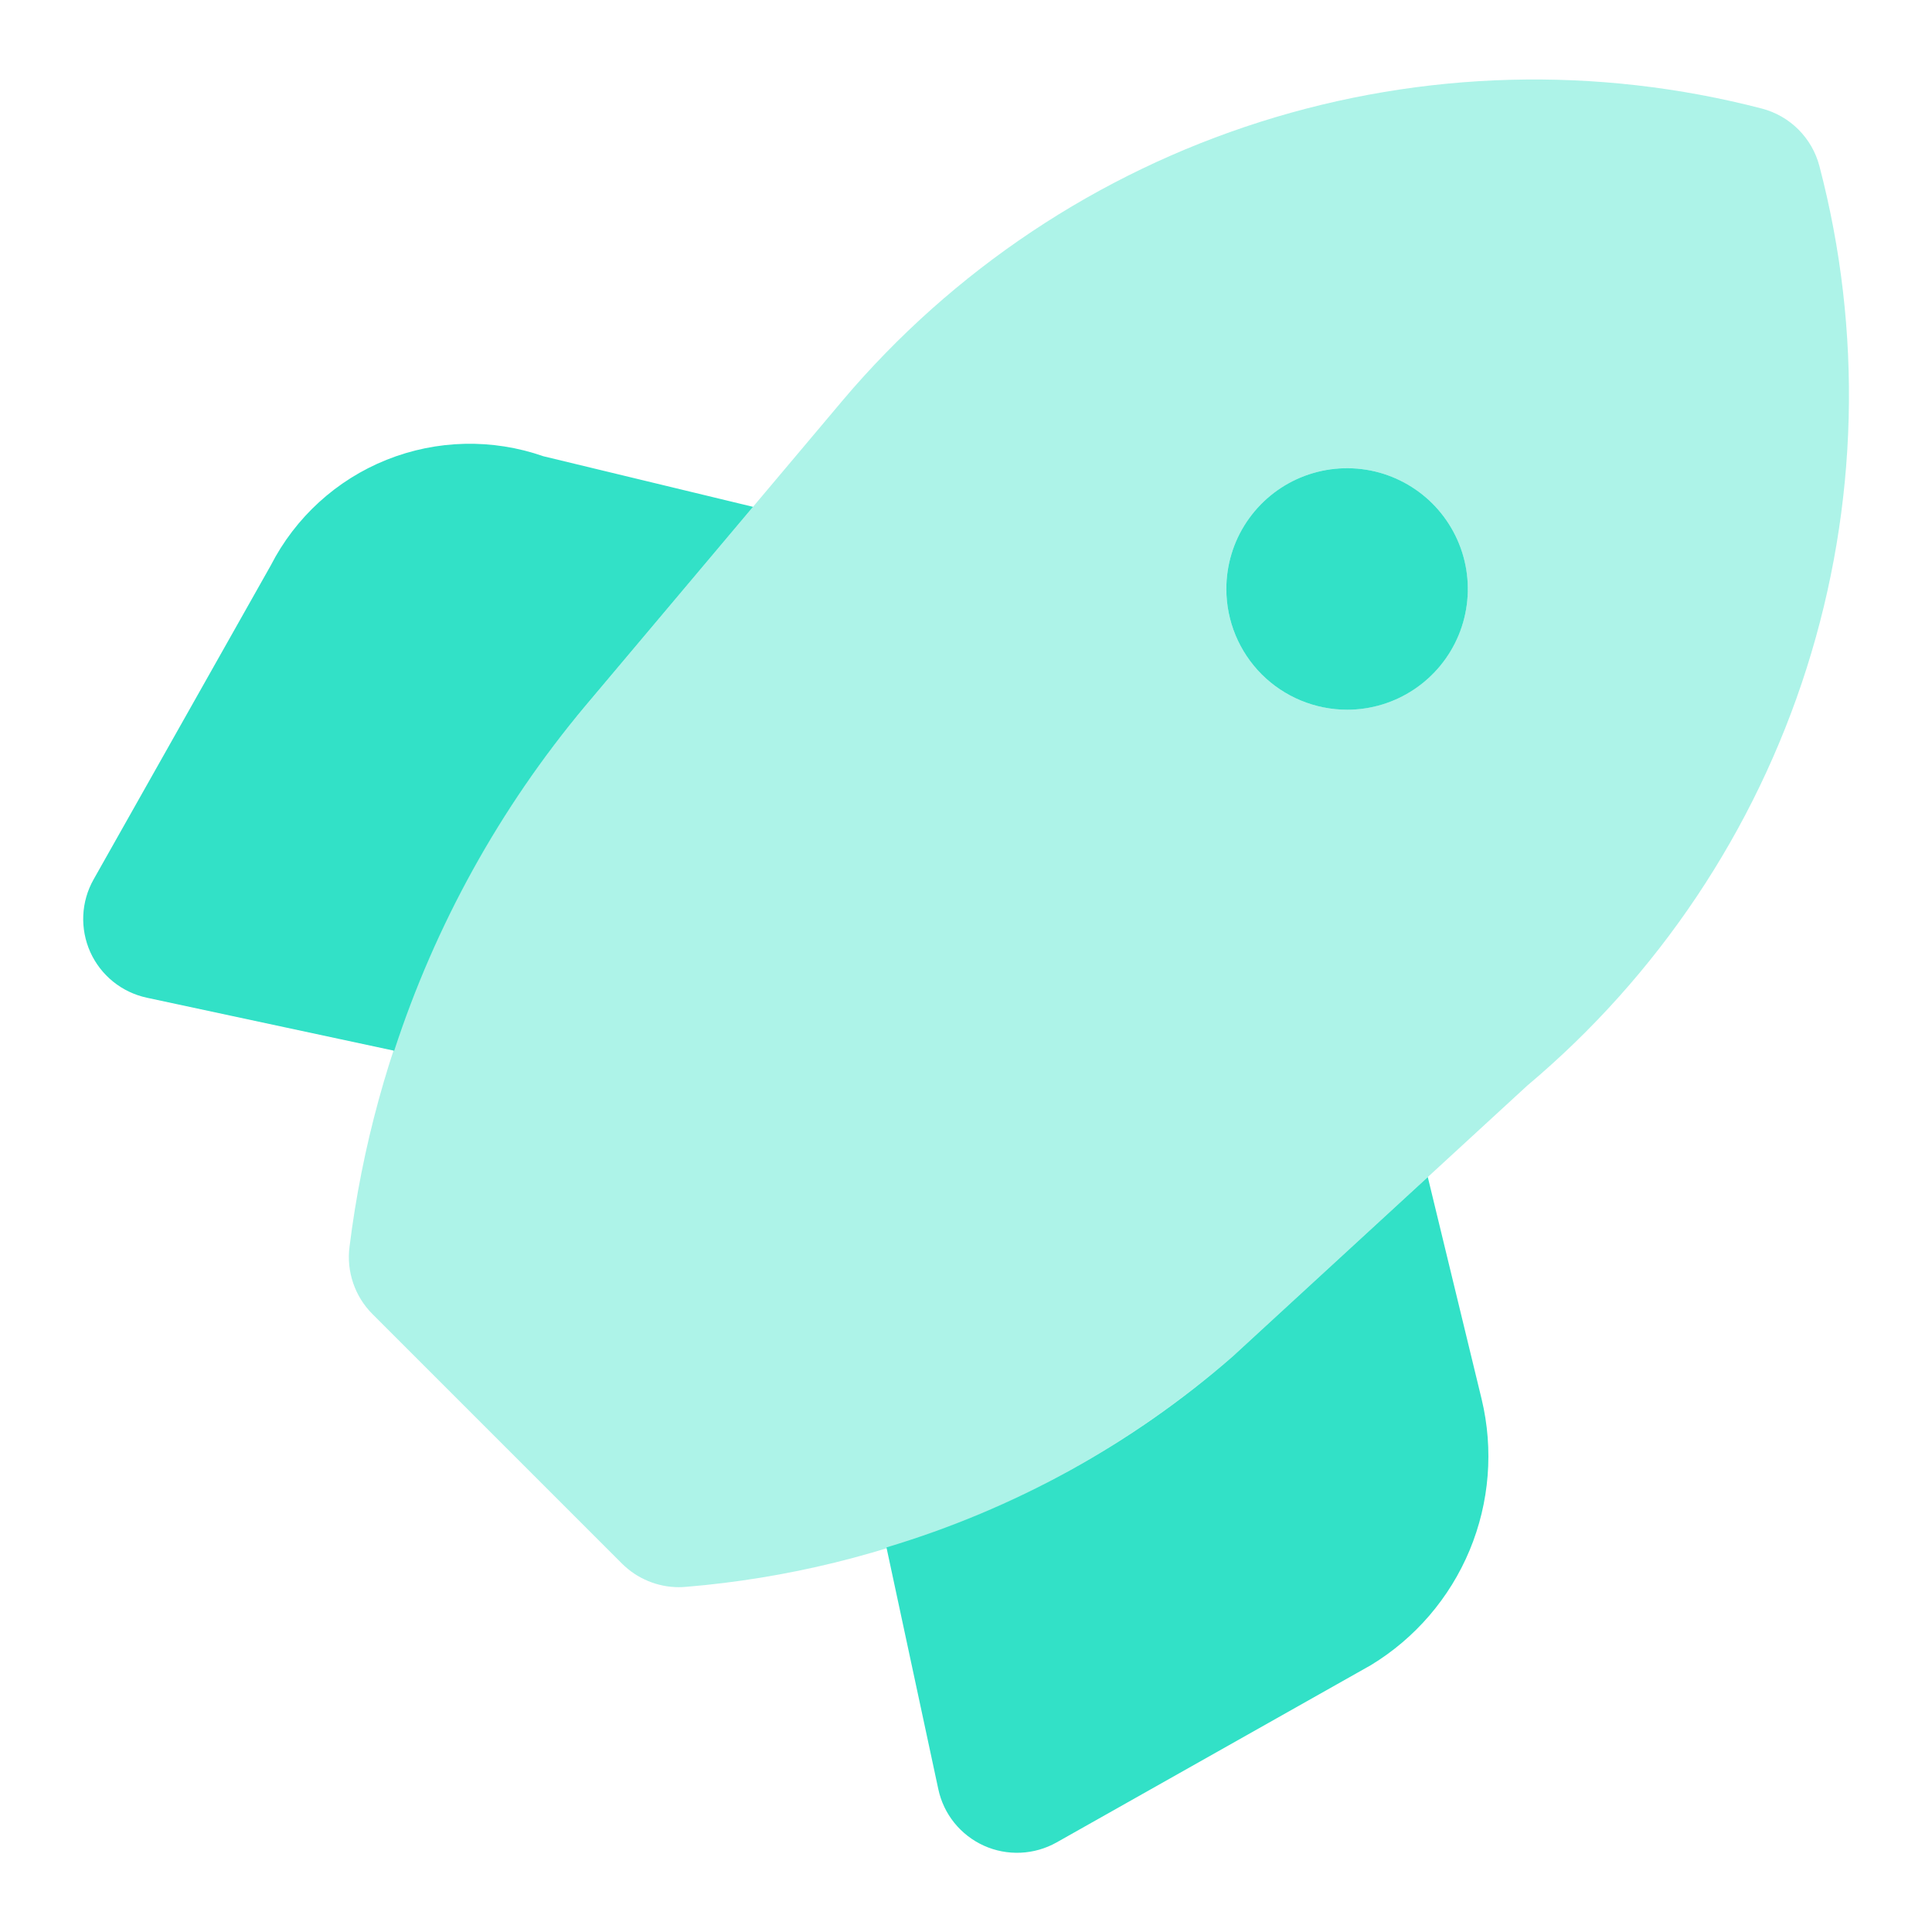
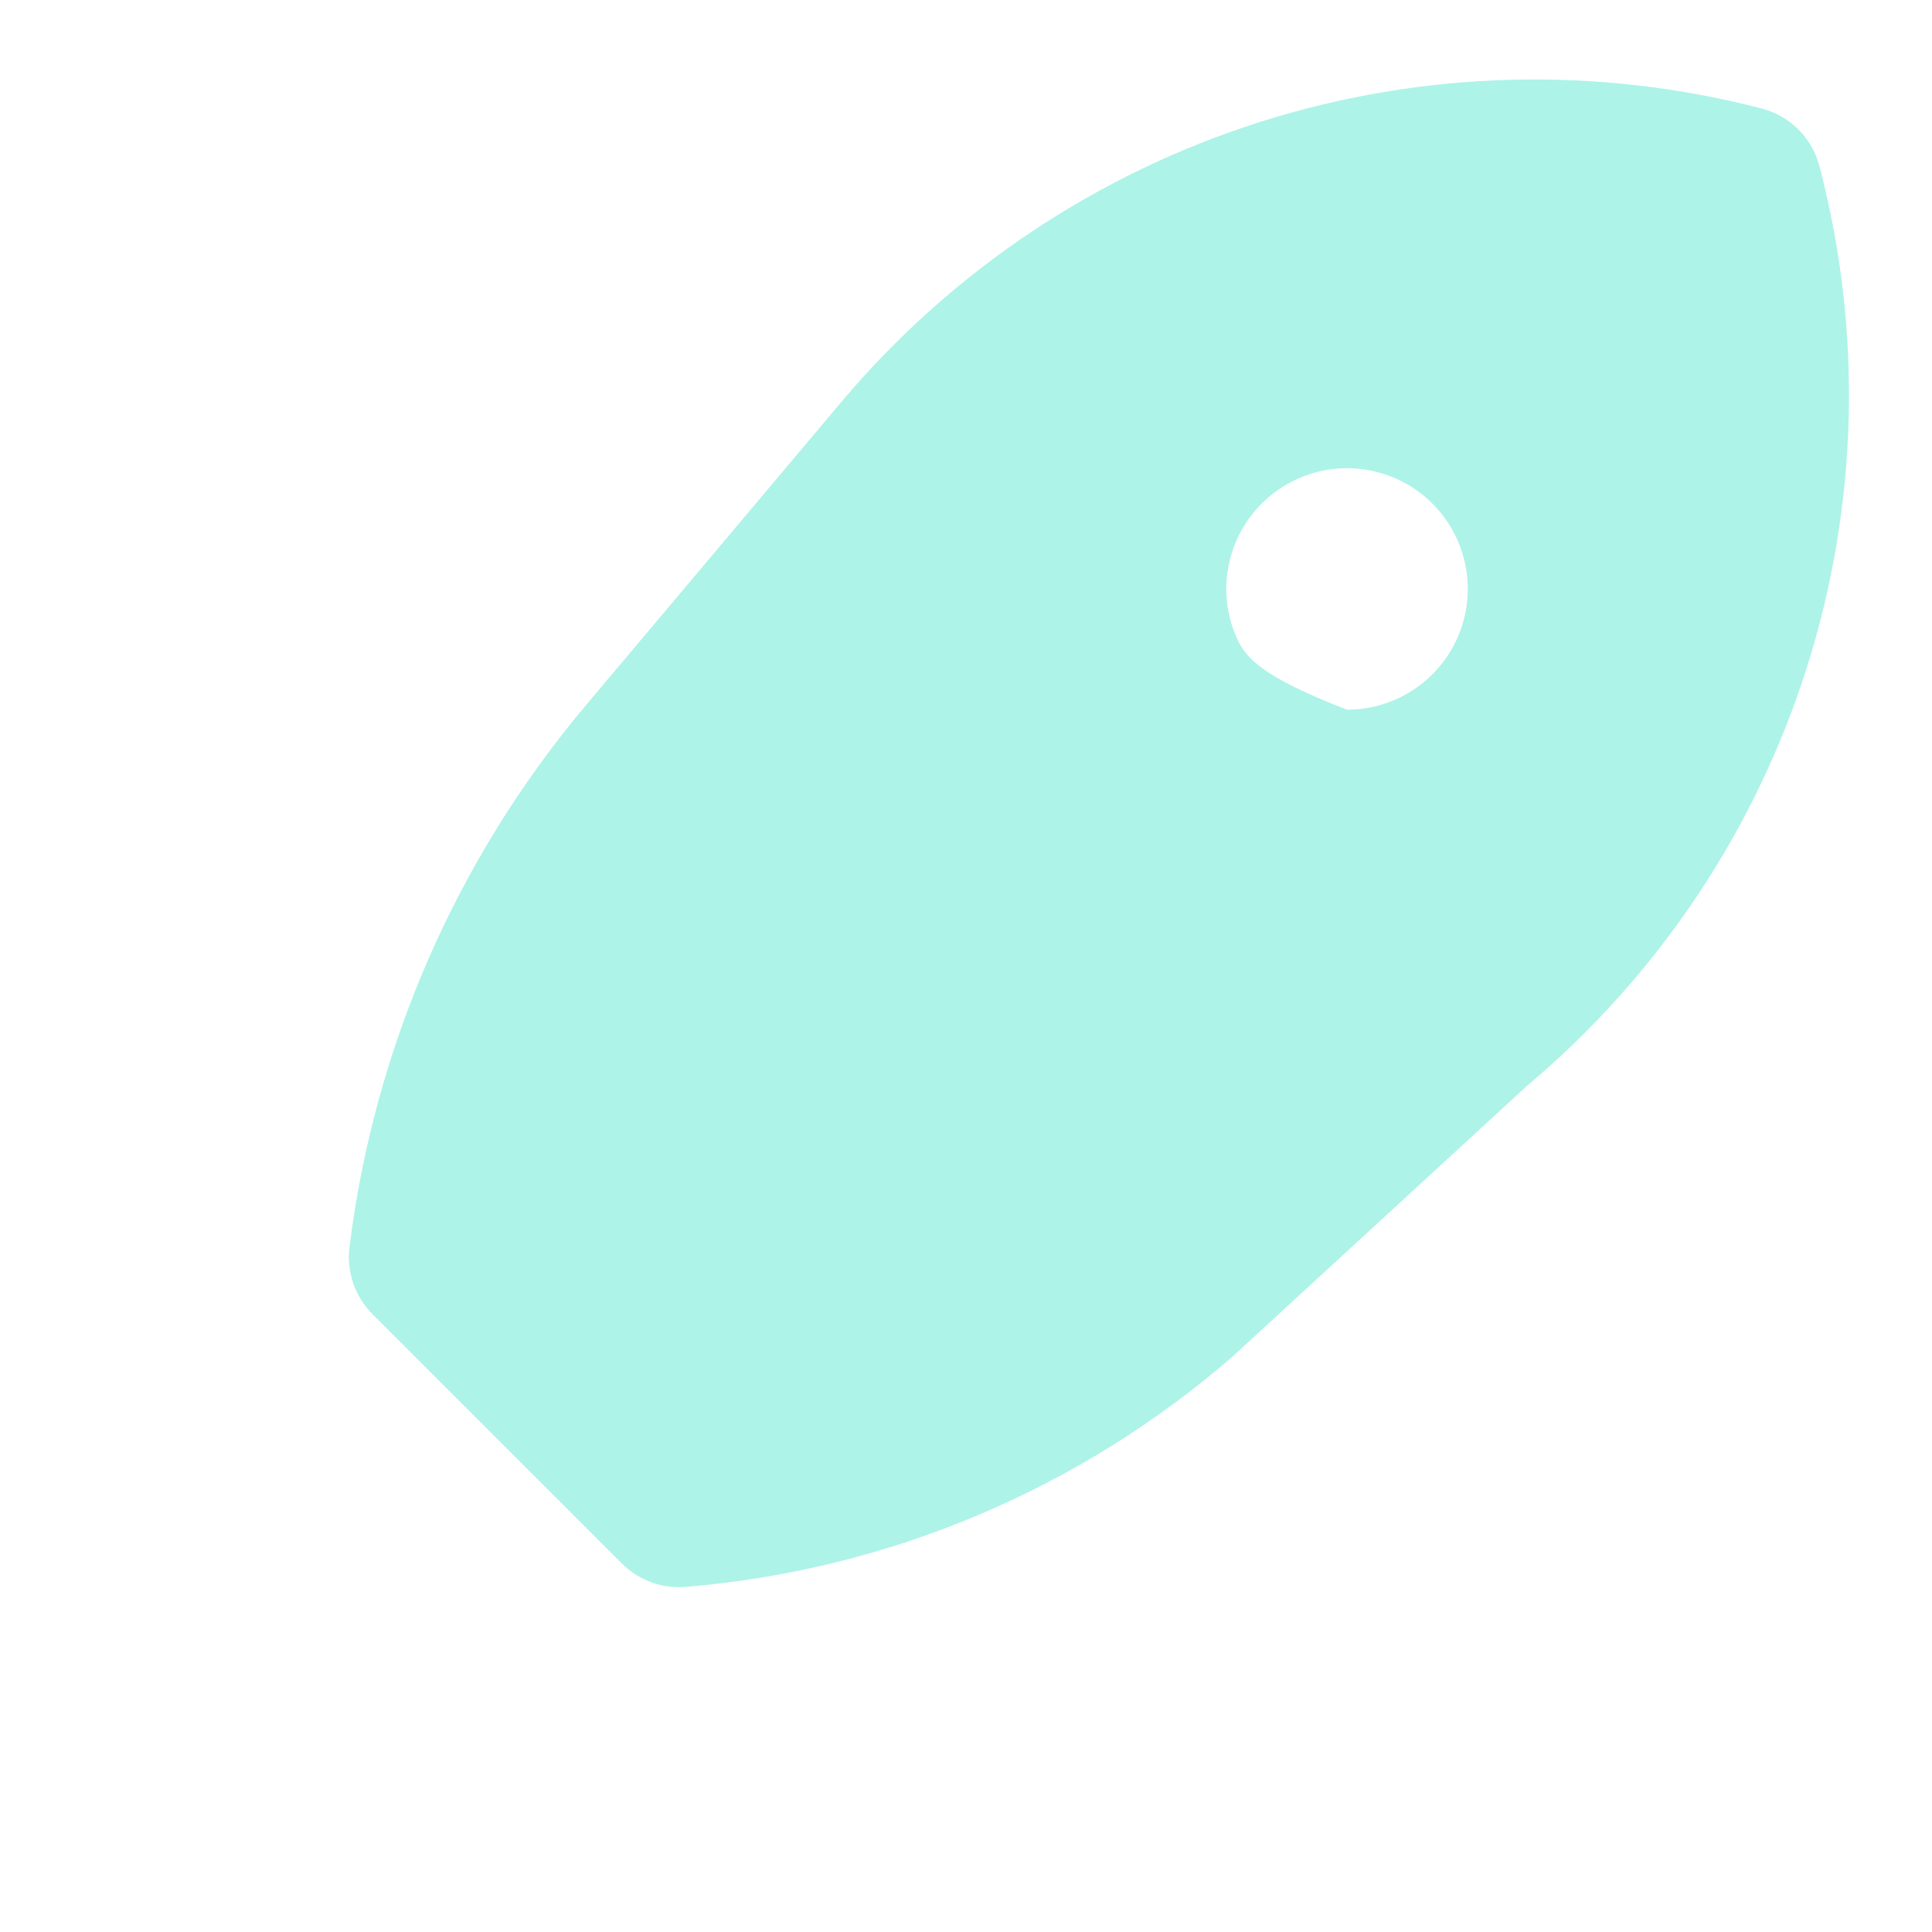
<svg xmlns="http://www.w3.org/2000/svg" width="48" height="48" viewBox="0 0 48 48" fill="none">
-   <path d="M35.473 29.244L30.621 33.705C28.126 35.88 25.195 37.496 22.024 38.445L23.312 44.451C23.377 44.758 23.514 45.045 23.711 45.289C23.909 45.533 24.16 45.727 24.446 45.856C24.732 45.985 25.044 46.044 25.358 46.03C25.671 46.016 25.977 45.928 26.25 45.775L34.061 41.369C35.16 40.701 36.019 39.701 36.513 38.514C37.007 37.326 37.111 36.012 36.811 34.762L35.473 29.244ZM14.531 17.552L18.709 12.592L13.499 11.335C12.232 10.893 10.849 10.925 9.604 11.424C8.359 11.923 7.337 12.856 6.726 14.05L2.325 21.85C2.171 22.123 2.083 22.428 2.069 22.742C2.055 23.055 2.115 23.368 2.243 23.654C2.372 23.94 2.566 24.191 2.811 24.389C3.055 24.586 3.342 24.722 3.648 24.788L9.794 26.105C10.813 22.978 12.421 20.075 14.531 17.552ZM33.468 17.633C34.061 17.633 34.641 17.457 35.134 17.127C35.627 16.797 36.012 16.329 36.239 15.781C36.466 15.232 36.526 14.629 36.41 14.047C36.294 13.465 36.008 12.931 35.589 12.511C35.169 12.092 34.635 11.806 34.053 11.69C33.471 11.575 32.868 11.634 32.319 11.861C31.771 12.088 31.303 12.473 30.973 12.966C30.643 13.459 30.468 14.039 30.468 14.633C30.468 15.428 30.784 16.191 31.346 16.754C31.909 17.316 32.672 17.632 33.468 17.633Z" fill="#32E1C7" />
-   <path opacity="0.4" d="M45.202 4.124C45.112 3.781 44.932 3.469 44.682 3.218C44.431 2.968 44.119 2.788 43.776 2.698C39.674 1.632 35.353 1.746 31.312 3.028C27.272 4.31 23.676 6.708 20.939 9.944L14.531 17.552C11.33 21.369 9.3 26.03 8.684 30.974C8.644 31.277 8.675 31.586 8.774 31.876C8.872 32.166 9.036 32.43 9.253 32.647L15.453 38.847C15.639 39.032 15.859 39.18 16.102 39.28C16.344 39.381 16.605 39.433 16.867 39.433C16.925 39.433 16.982 39.43 17.041 39.425C22.061 39.01 26.817 37.007 30.621 33.705L37.947 26.969C41.195 24.239 43.602 20.642 44.886 16.598C46.17 12.554 46.28 8.228 45.202 4.124ZM33.467 17.632C32.874 17.632 32.294 17.456 31.801 17.127C31.307 16.797 30.923 16.329 30.696 15.78C30.469 15.232 30.409 14.629 30.525 14.047C30.641 13.465 30.927 12.931 31.346 12.511C31.766 12.092 32.3 11.806 32.882 11.69C33.464 11.574 34.067 11.634 34.615 11.861C35.164 12.088 35.632 12.472 35.962 12.966C36.291 13.459 36.467 14.039 36.467 14.632C36.467 15.428 36.151 16.191 35.588 16.753C35.026 17.316 34.263 17.632 33.467 17.632Z" fill="#32E1C7" />
+   <path opacity="0.4" d="M45.202 4.124C45.112 3.781 44.932 3.469 44.682 3.218C44.431 2.968 44.119 2.788 43.776 2.698C39.674 1.632 35.353 1.746 31.312 3.028C27.272 4.31 23.676 6.708 20.939 9.944L14.531 17.552C11.33 21.369 9.3 26.03 8.684 30.974C8.644 31.277 8.675 31.586 8.774 31.876C8.872 32.166 9.036 32.43 9.253 32.647L15.453 38.847C15.639 39.032 15.859 39.18 16.102 39.28C16.344 39.381 16.605 39.433 16.867 39.433C16.925 39.433 16.982 39.43 17.041 39.425C22.061 39.01 26.817 37.007 30.621 33.705L37.947 26.969C41.195 24.239 43.602 20.642 44.886 16.598C46.17 12.554 46.28 8.228 45.202 4.124ZM33.467 17.632C31.307 16.797 30.923 16.329 30.696 15.78C30.469 15.232 30.409 14.629 30.525 14.047C30.641 13.465 30.927 12.931 31.346 12.511C31.766 12.092 32.3 11.806 32.882 11.69C33.464 11.574 34.067 11.634 34.615 11.861C35.164 12.088 35.632 12.472 35.962 12.966C36.291 13.459 36.467 14.039 36.467 14.632C36.467 15.428 36.151 16.191 35.588 16.753C35.026 17.316 34.263 17.632 33.467 17.632Z" fill="#32E1C7" />
</svg>